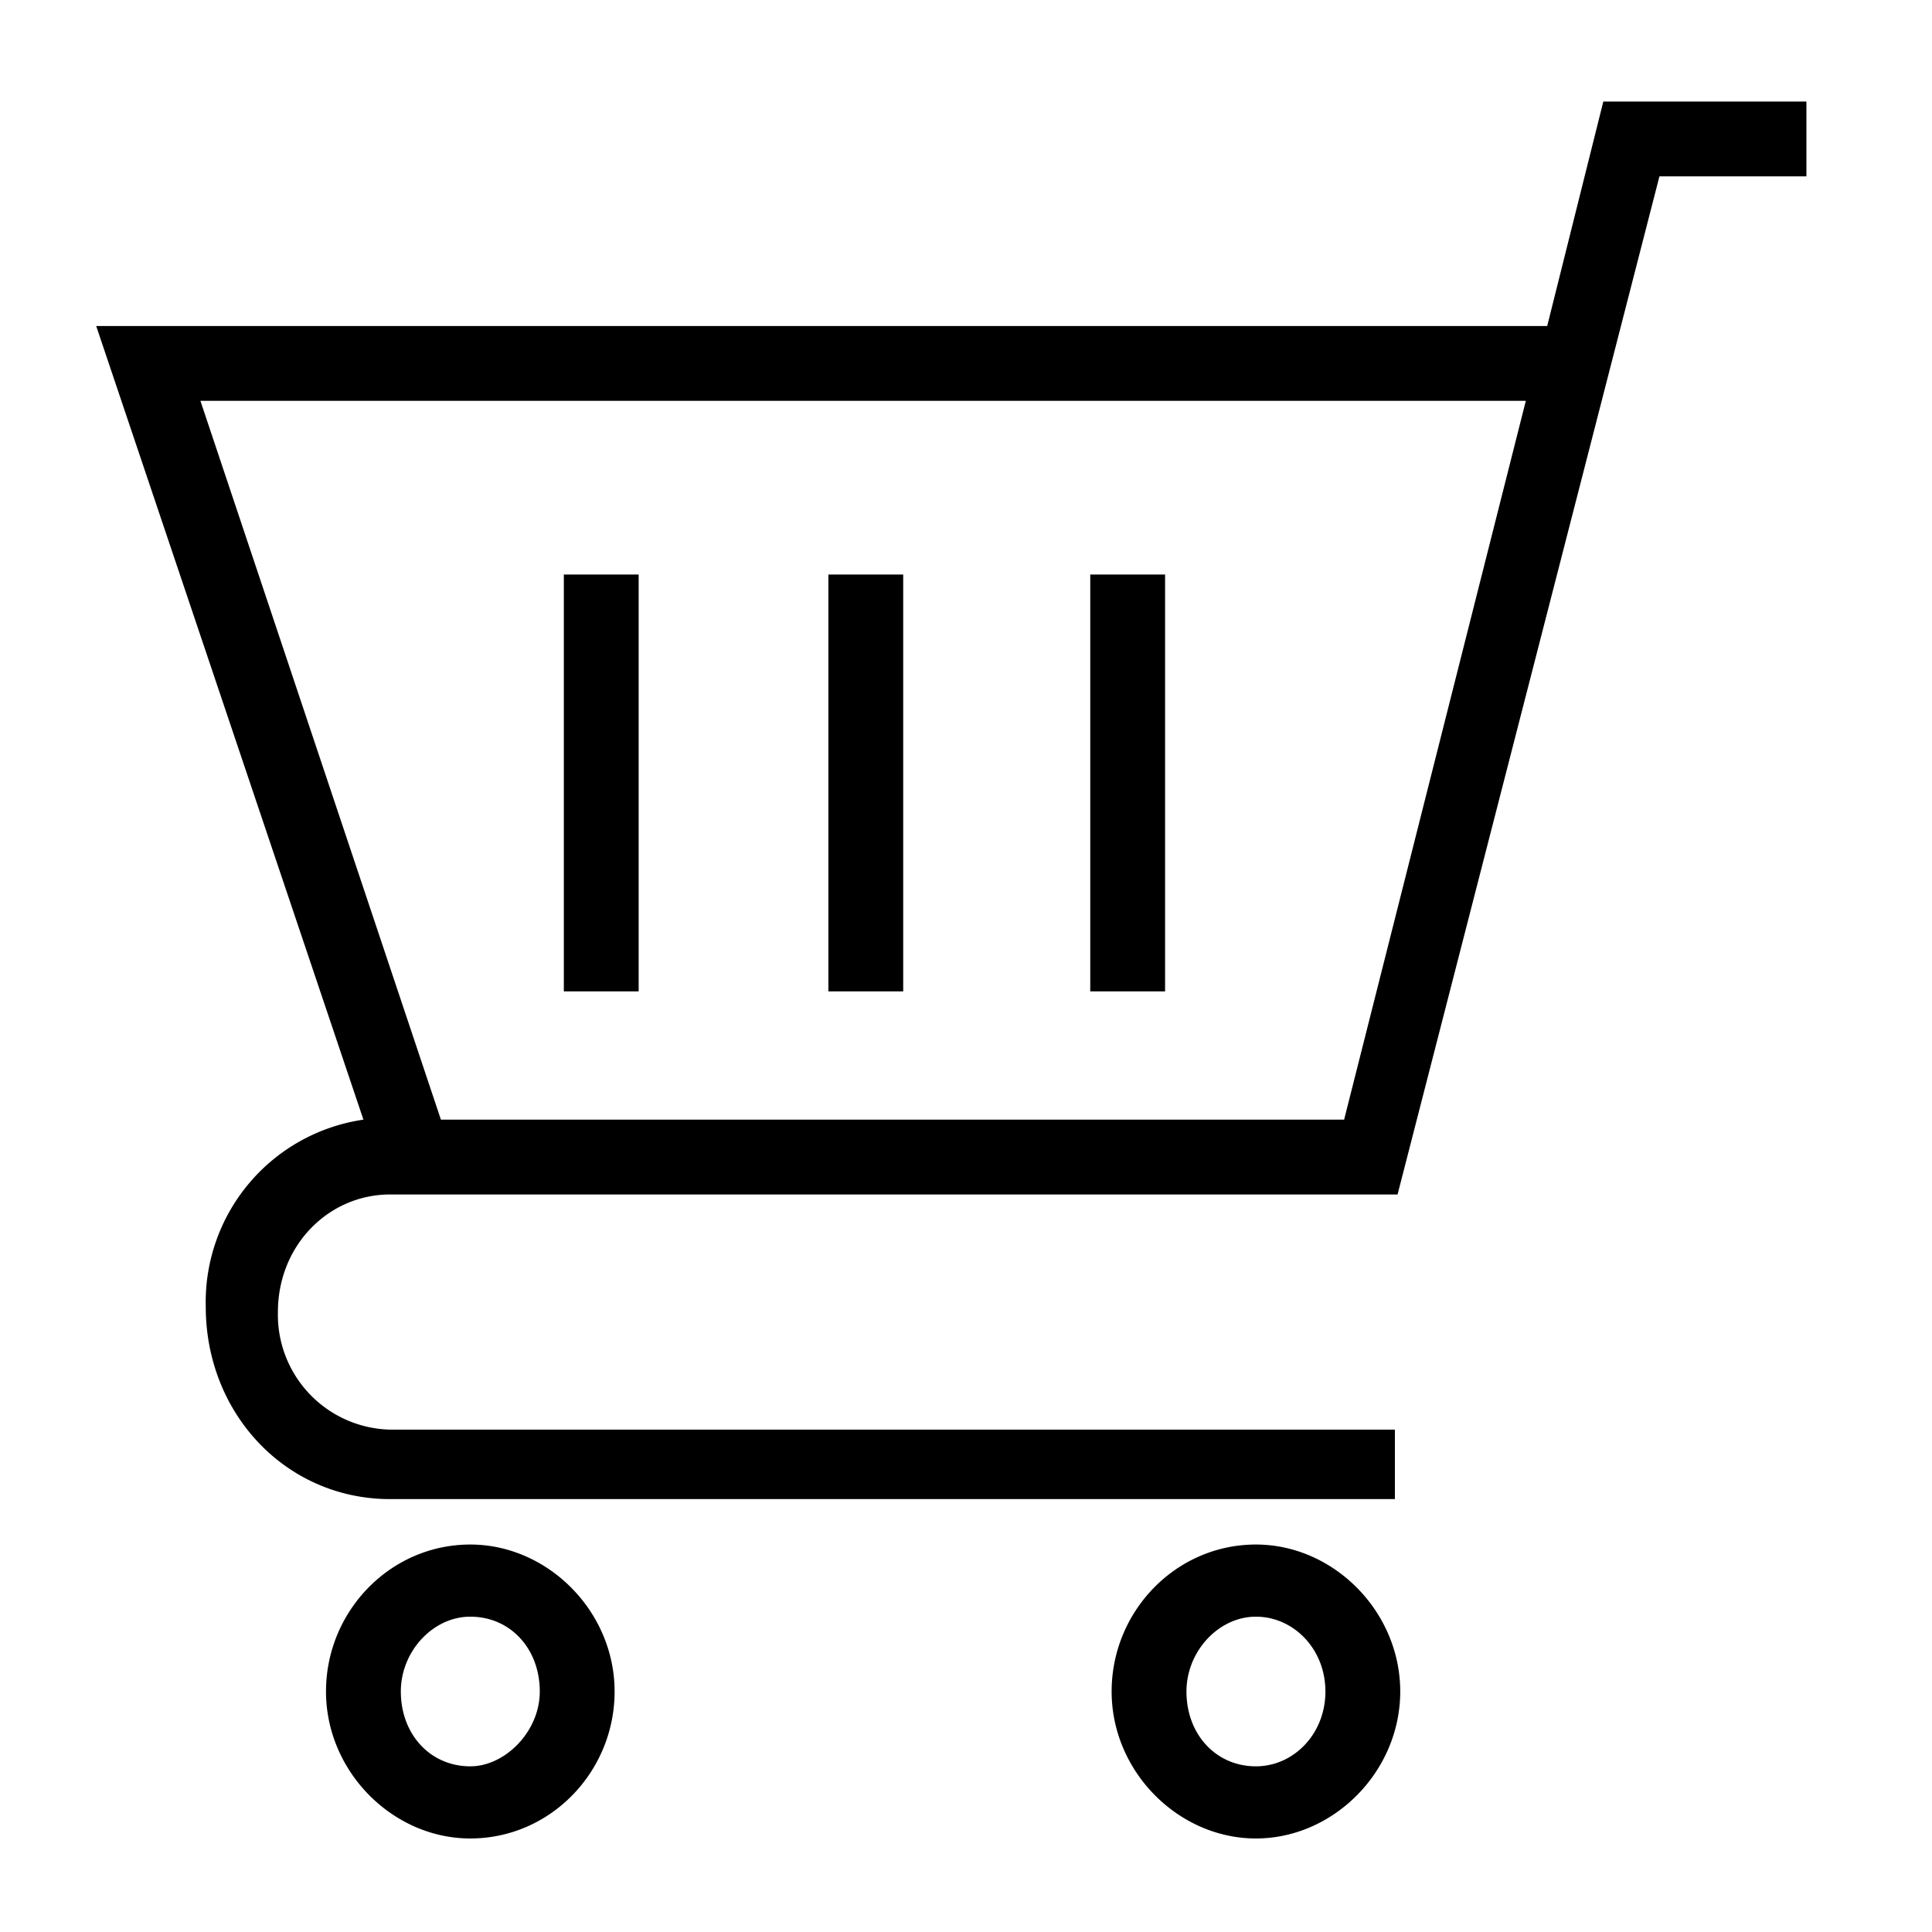
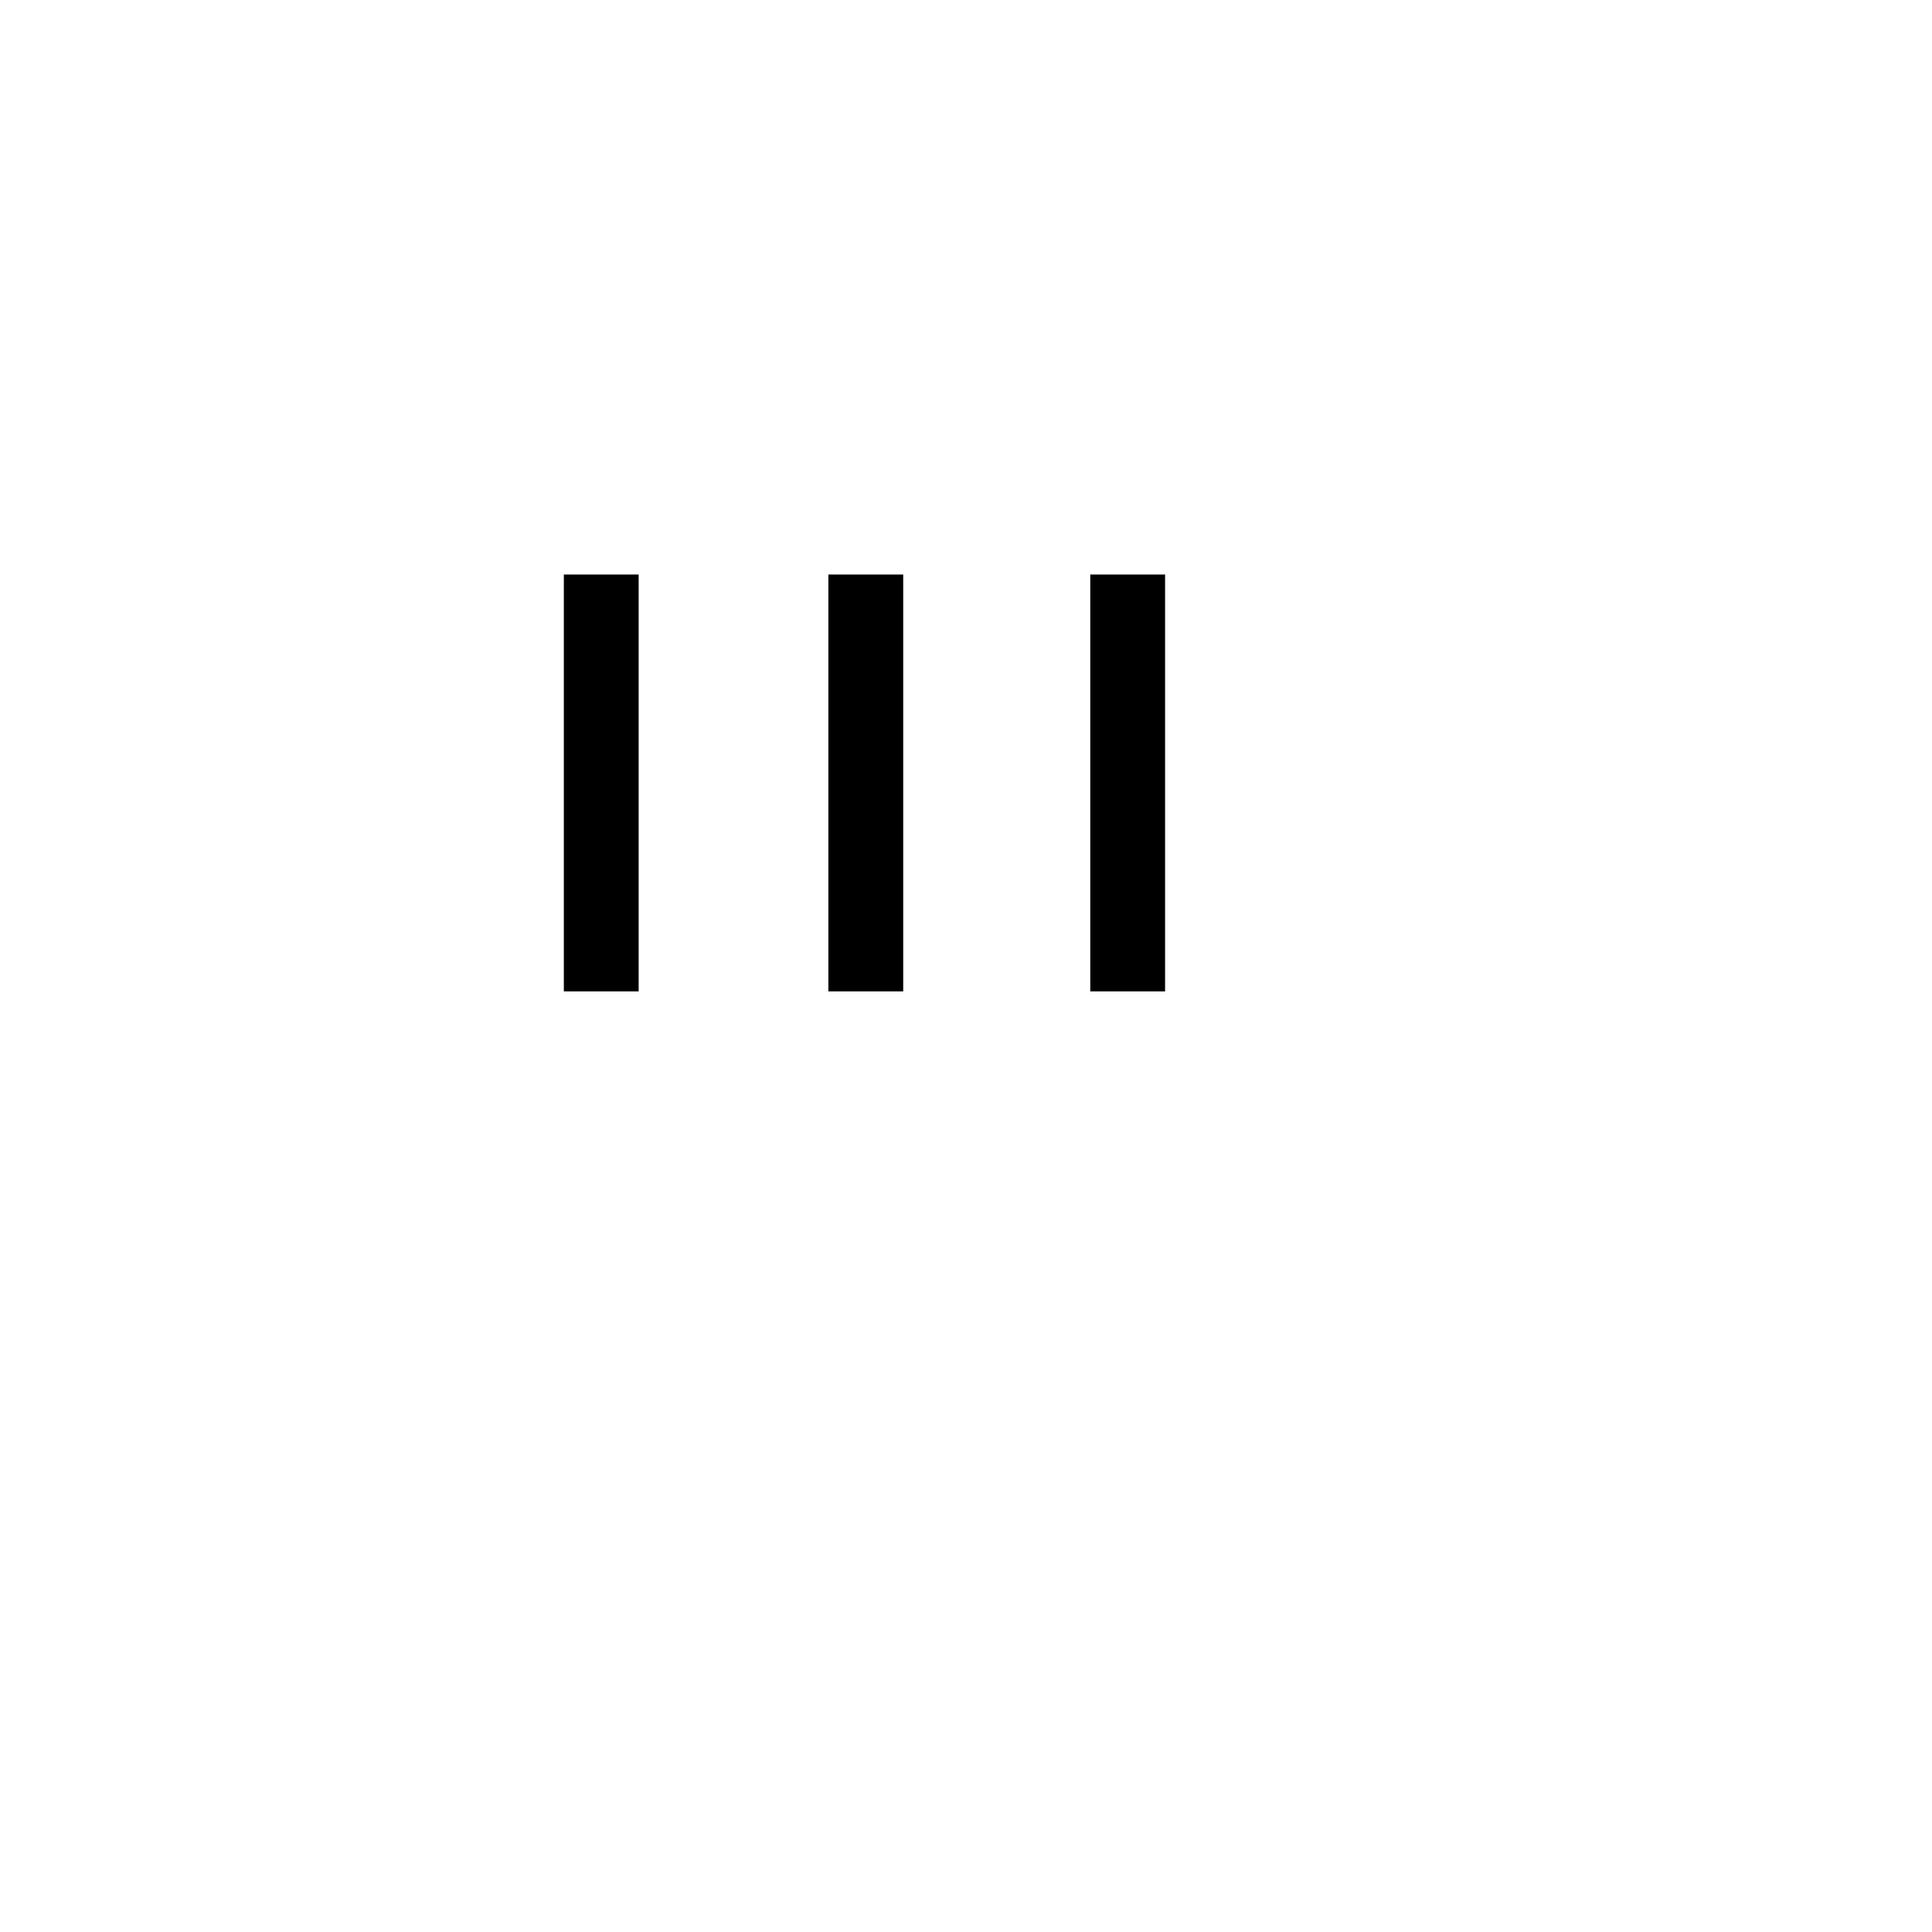
<svg xmlns="http://www.w3.org/2000/svg" width="72.3" height="72.3" viewBox="0 0 72.3 72.3">
-   <path d="M47 57.8c-3 0-5.4 2.5-5.4 5.5s2.5 5.5 5.4 5.5c2.9 0 5.4-2.5 5.4-5.5s-2.5-5.5-5.4-5.5zm0 8.3c-1.5 0-2.6-1.2-2.6-2.8 0-1.5 1.2-2.8 2.6-2.8 1.4 0 2.6 1.2 2.6 2.8s-1.2 2.8-2.6 2.8zM17.6 57.8c-3 0-5.4 2.5-5.4 5.5s2.5 5.5 5.4 5.5c3 0 5.4-2.5 5.4-5.5s-2.5-5.5-5.4-5.5zm0 8.3c-1.5 0-2.6-1.2-2.6-2.8 0-1.5 1.2-2.8 2.6-2.8 1.5 0 2.6 1.2 2.6 2.8 0 1.5-1.3 2.8-2.6 2.8zM60 3.8l-2.1 8.4H3.6l10 29.7a6.9 6.9 0 0 0-5.9 7c0 4 3 7.2 6.9 7.2h37.6v-2.6H14.6a4.3 4.3 0 0 1-4.2-4.4c0-2.5 1.9-4.4 4.2-4.4h37.7l9.8-38.1h5.5V3.8H60zm-9.7 38.1H16.5L7.5 15h49.6l-6.8 26.9z" />
  <path d="M21.1 21.5h2.8v15.6h-2.8V21.5zM31 21.5h2.8v15.6H31V21.5zM40.8 21.5h2.8v15.6h-2.8V21.5z" />
</svg>